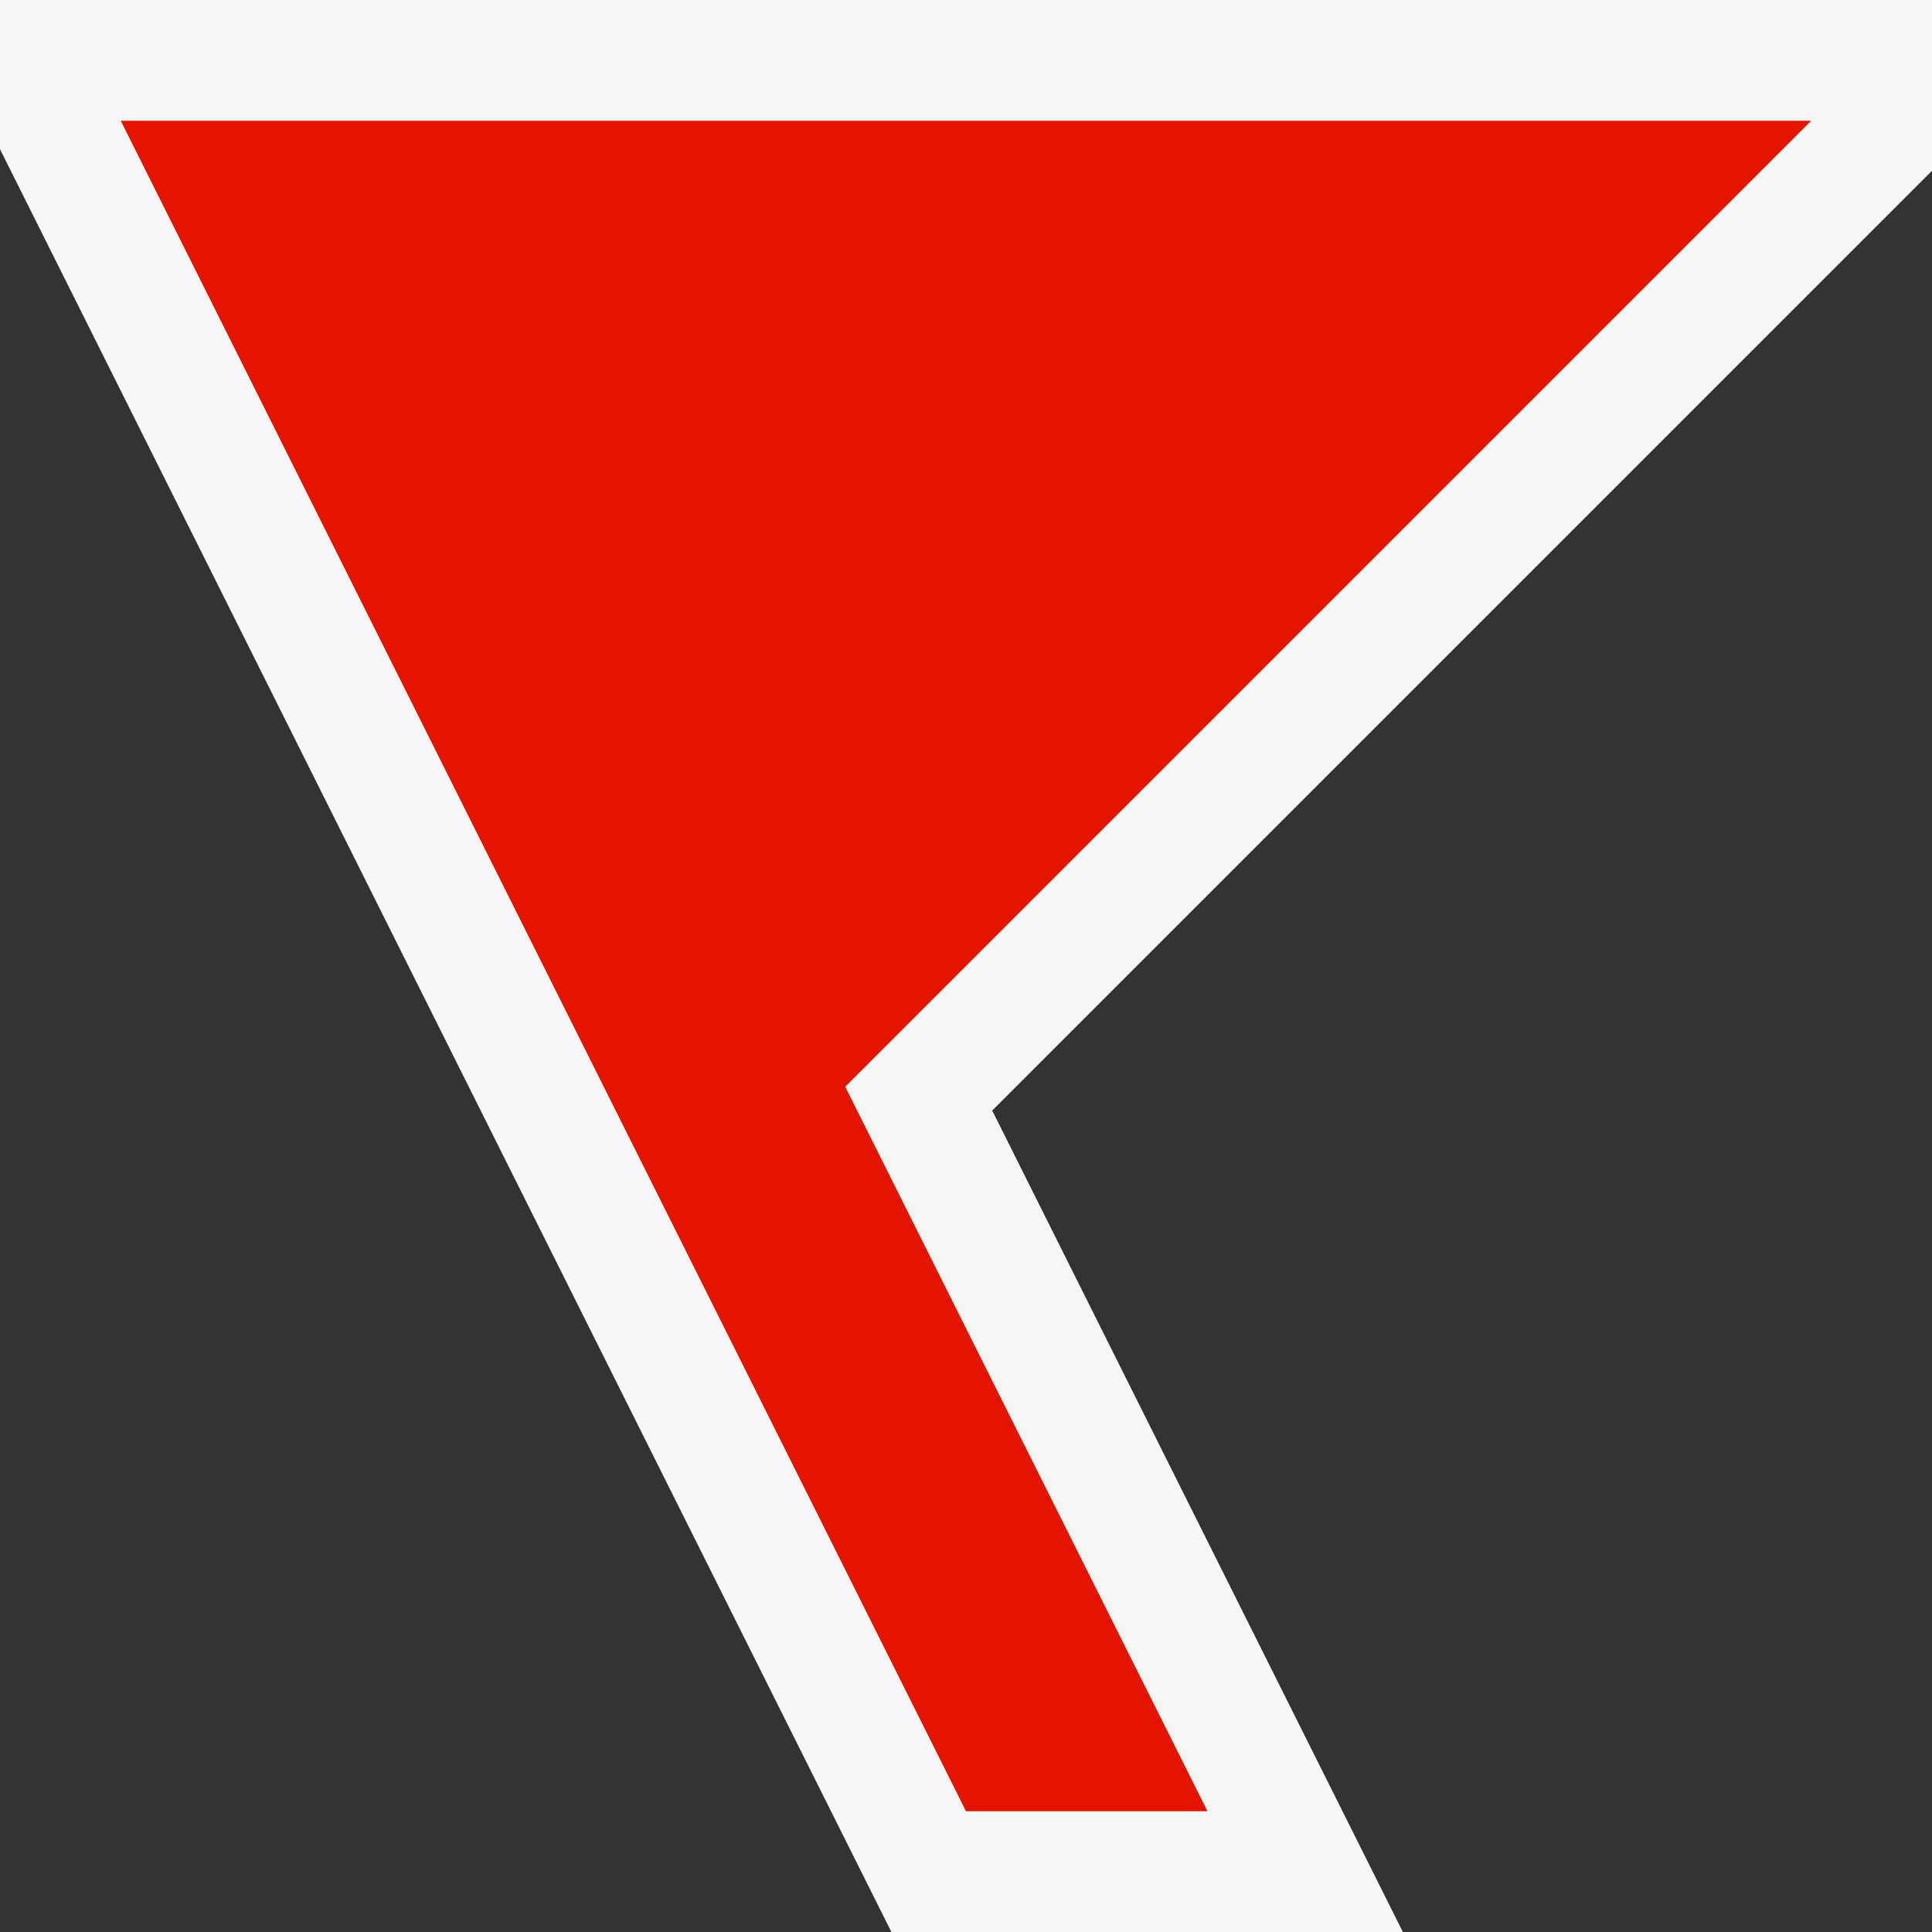
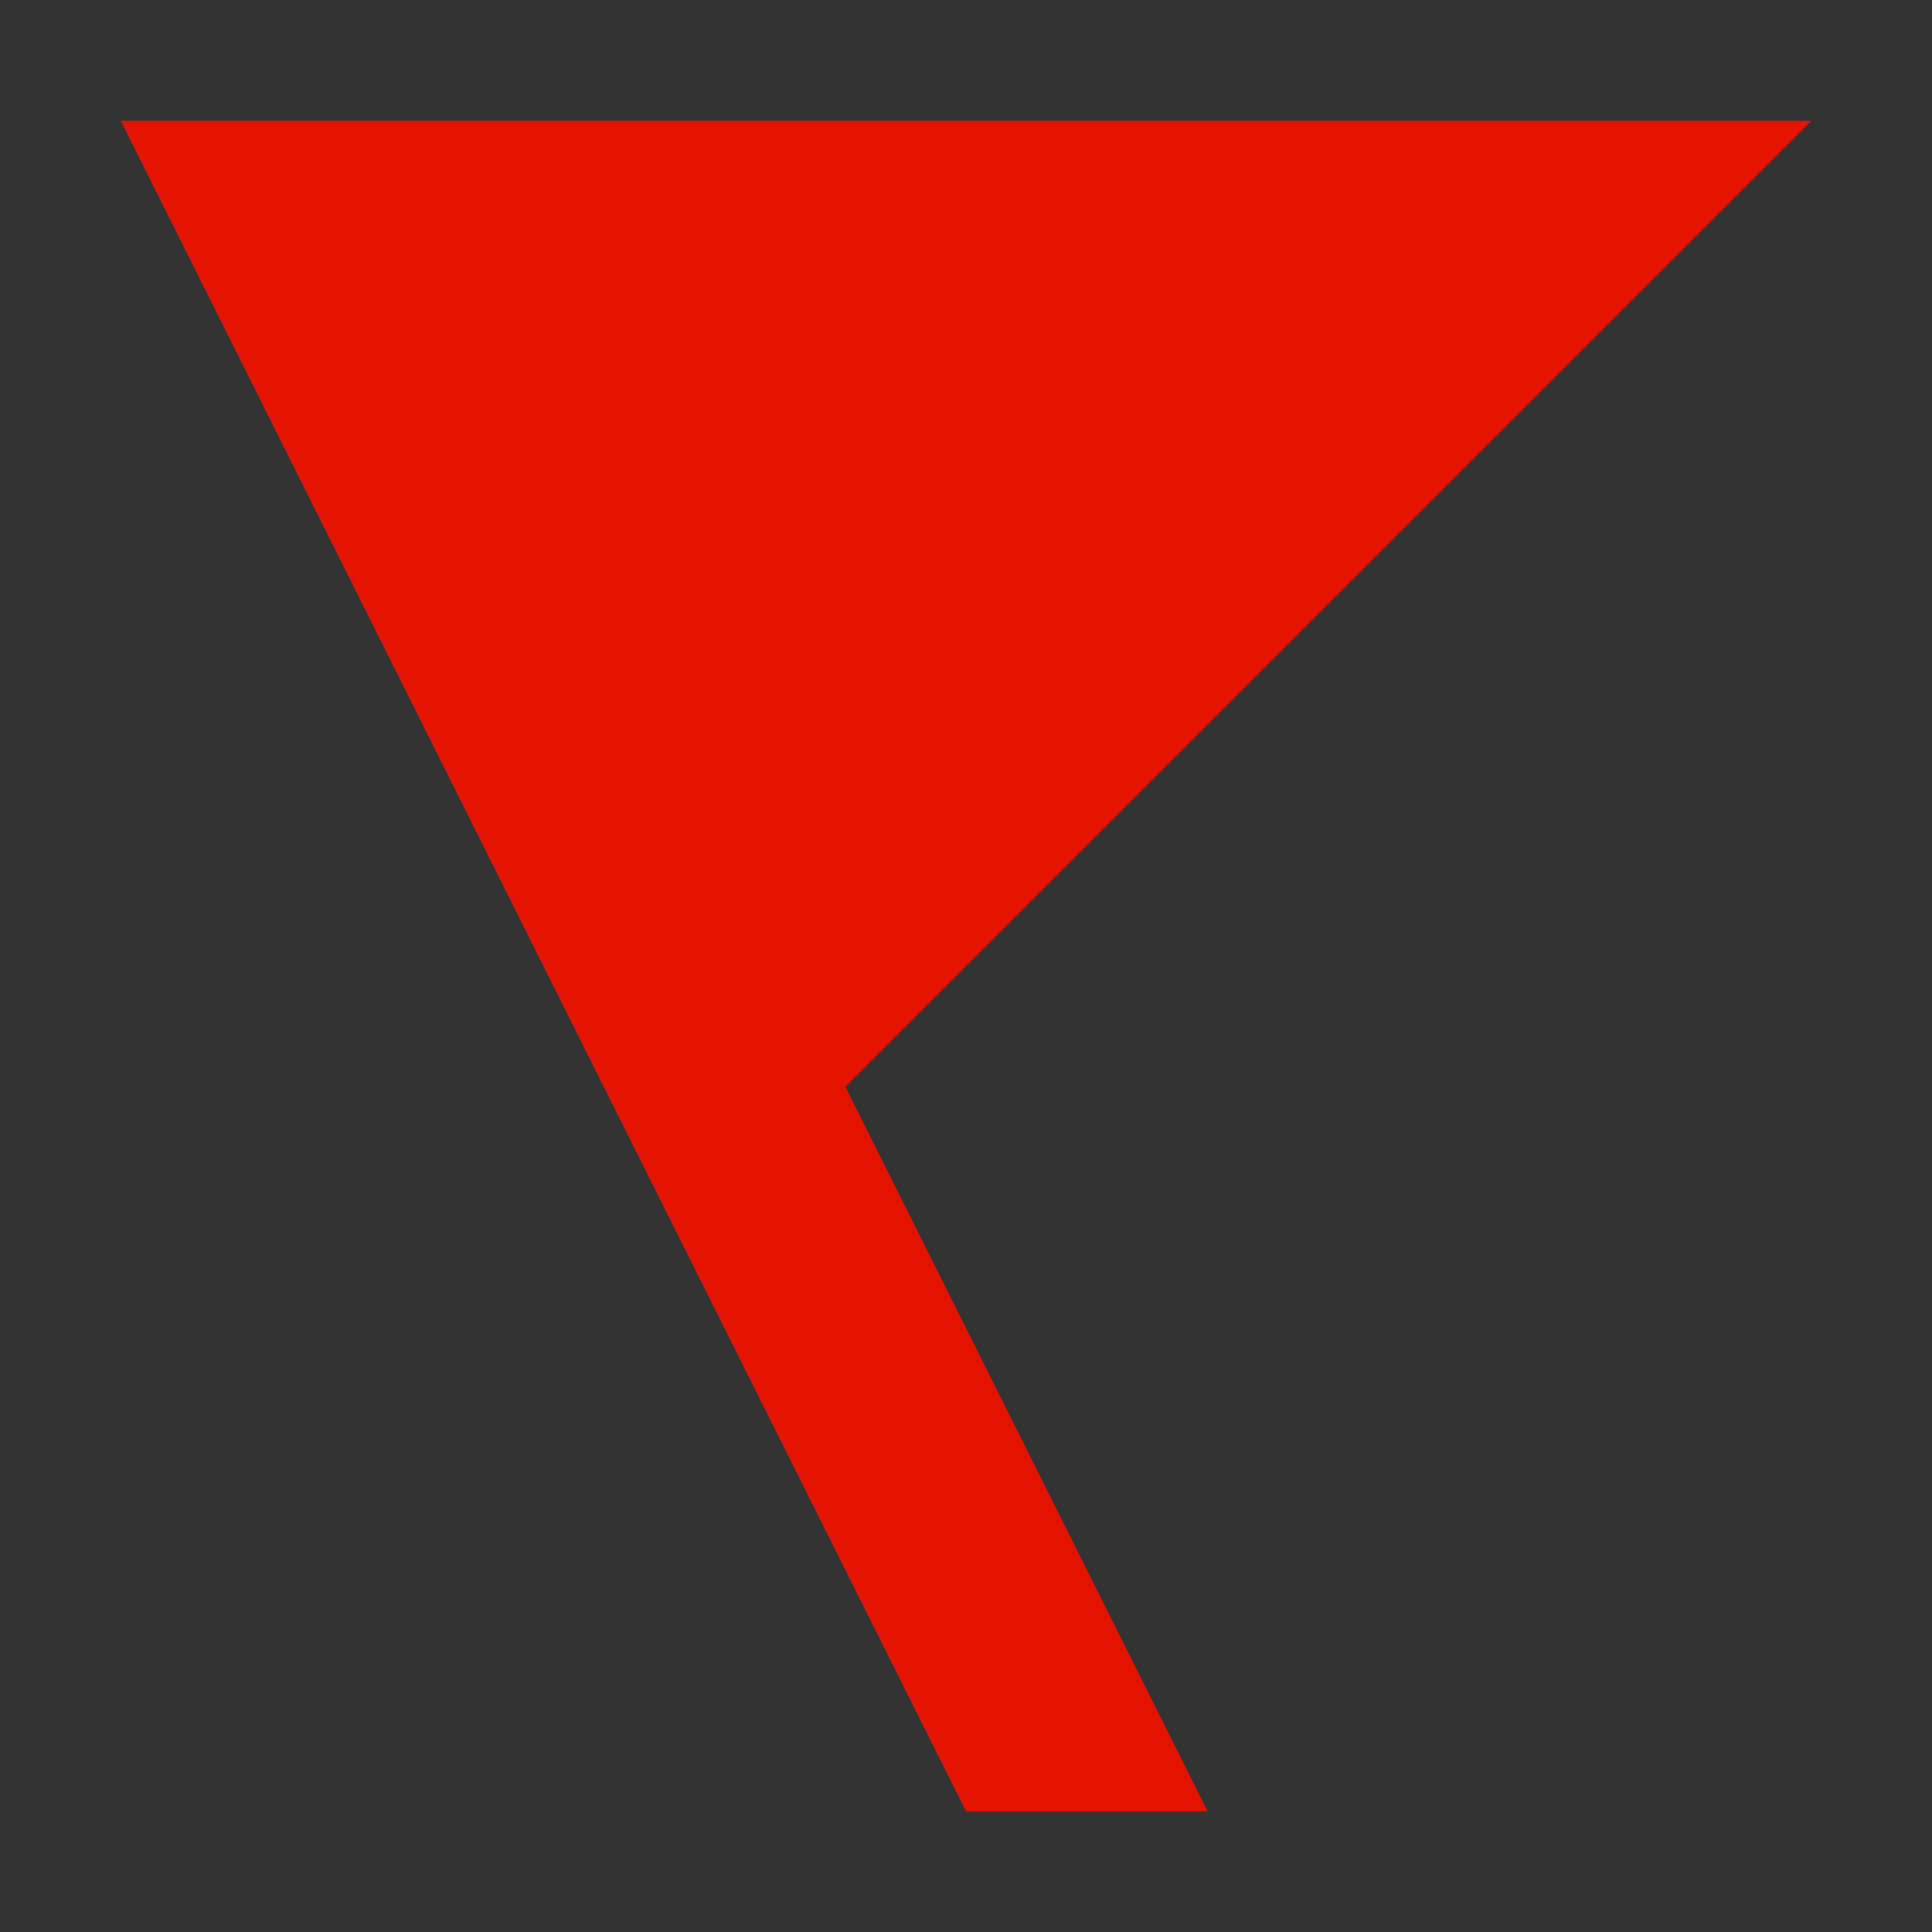
<svg xmlns="http://www.w3.org/2000/svg" viewBox="0 0 16 16">
  <rect x="0" y="0" width="16" height="16" fill="#333333" stroke="none" />
  <style>.st0{fill:#f6f6f6}.st1{fill:#e51400}</style>
-   <path class="st0" d="M0 0v1.236L7.382 16h4.236L8.217 9.197 16 1.414V0z" id="outline" />
  <path class="st1" d="M15 1H1l7 14h2L7 9z" id="icon_x5F_bg" />
</svg>